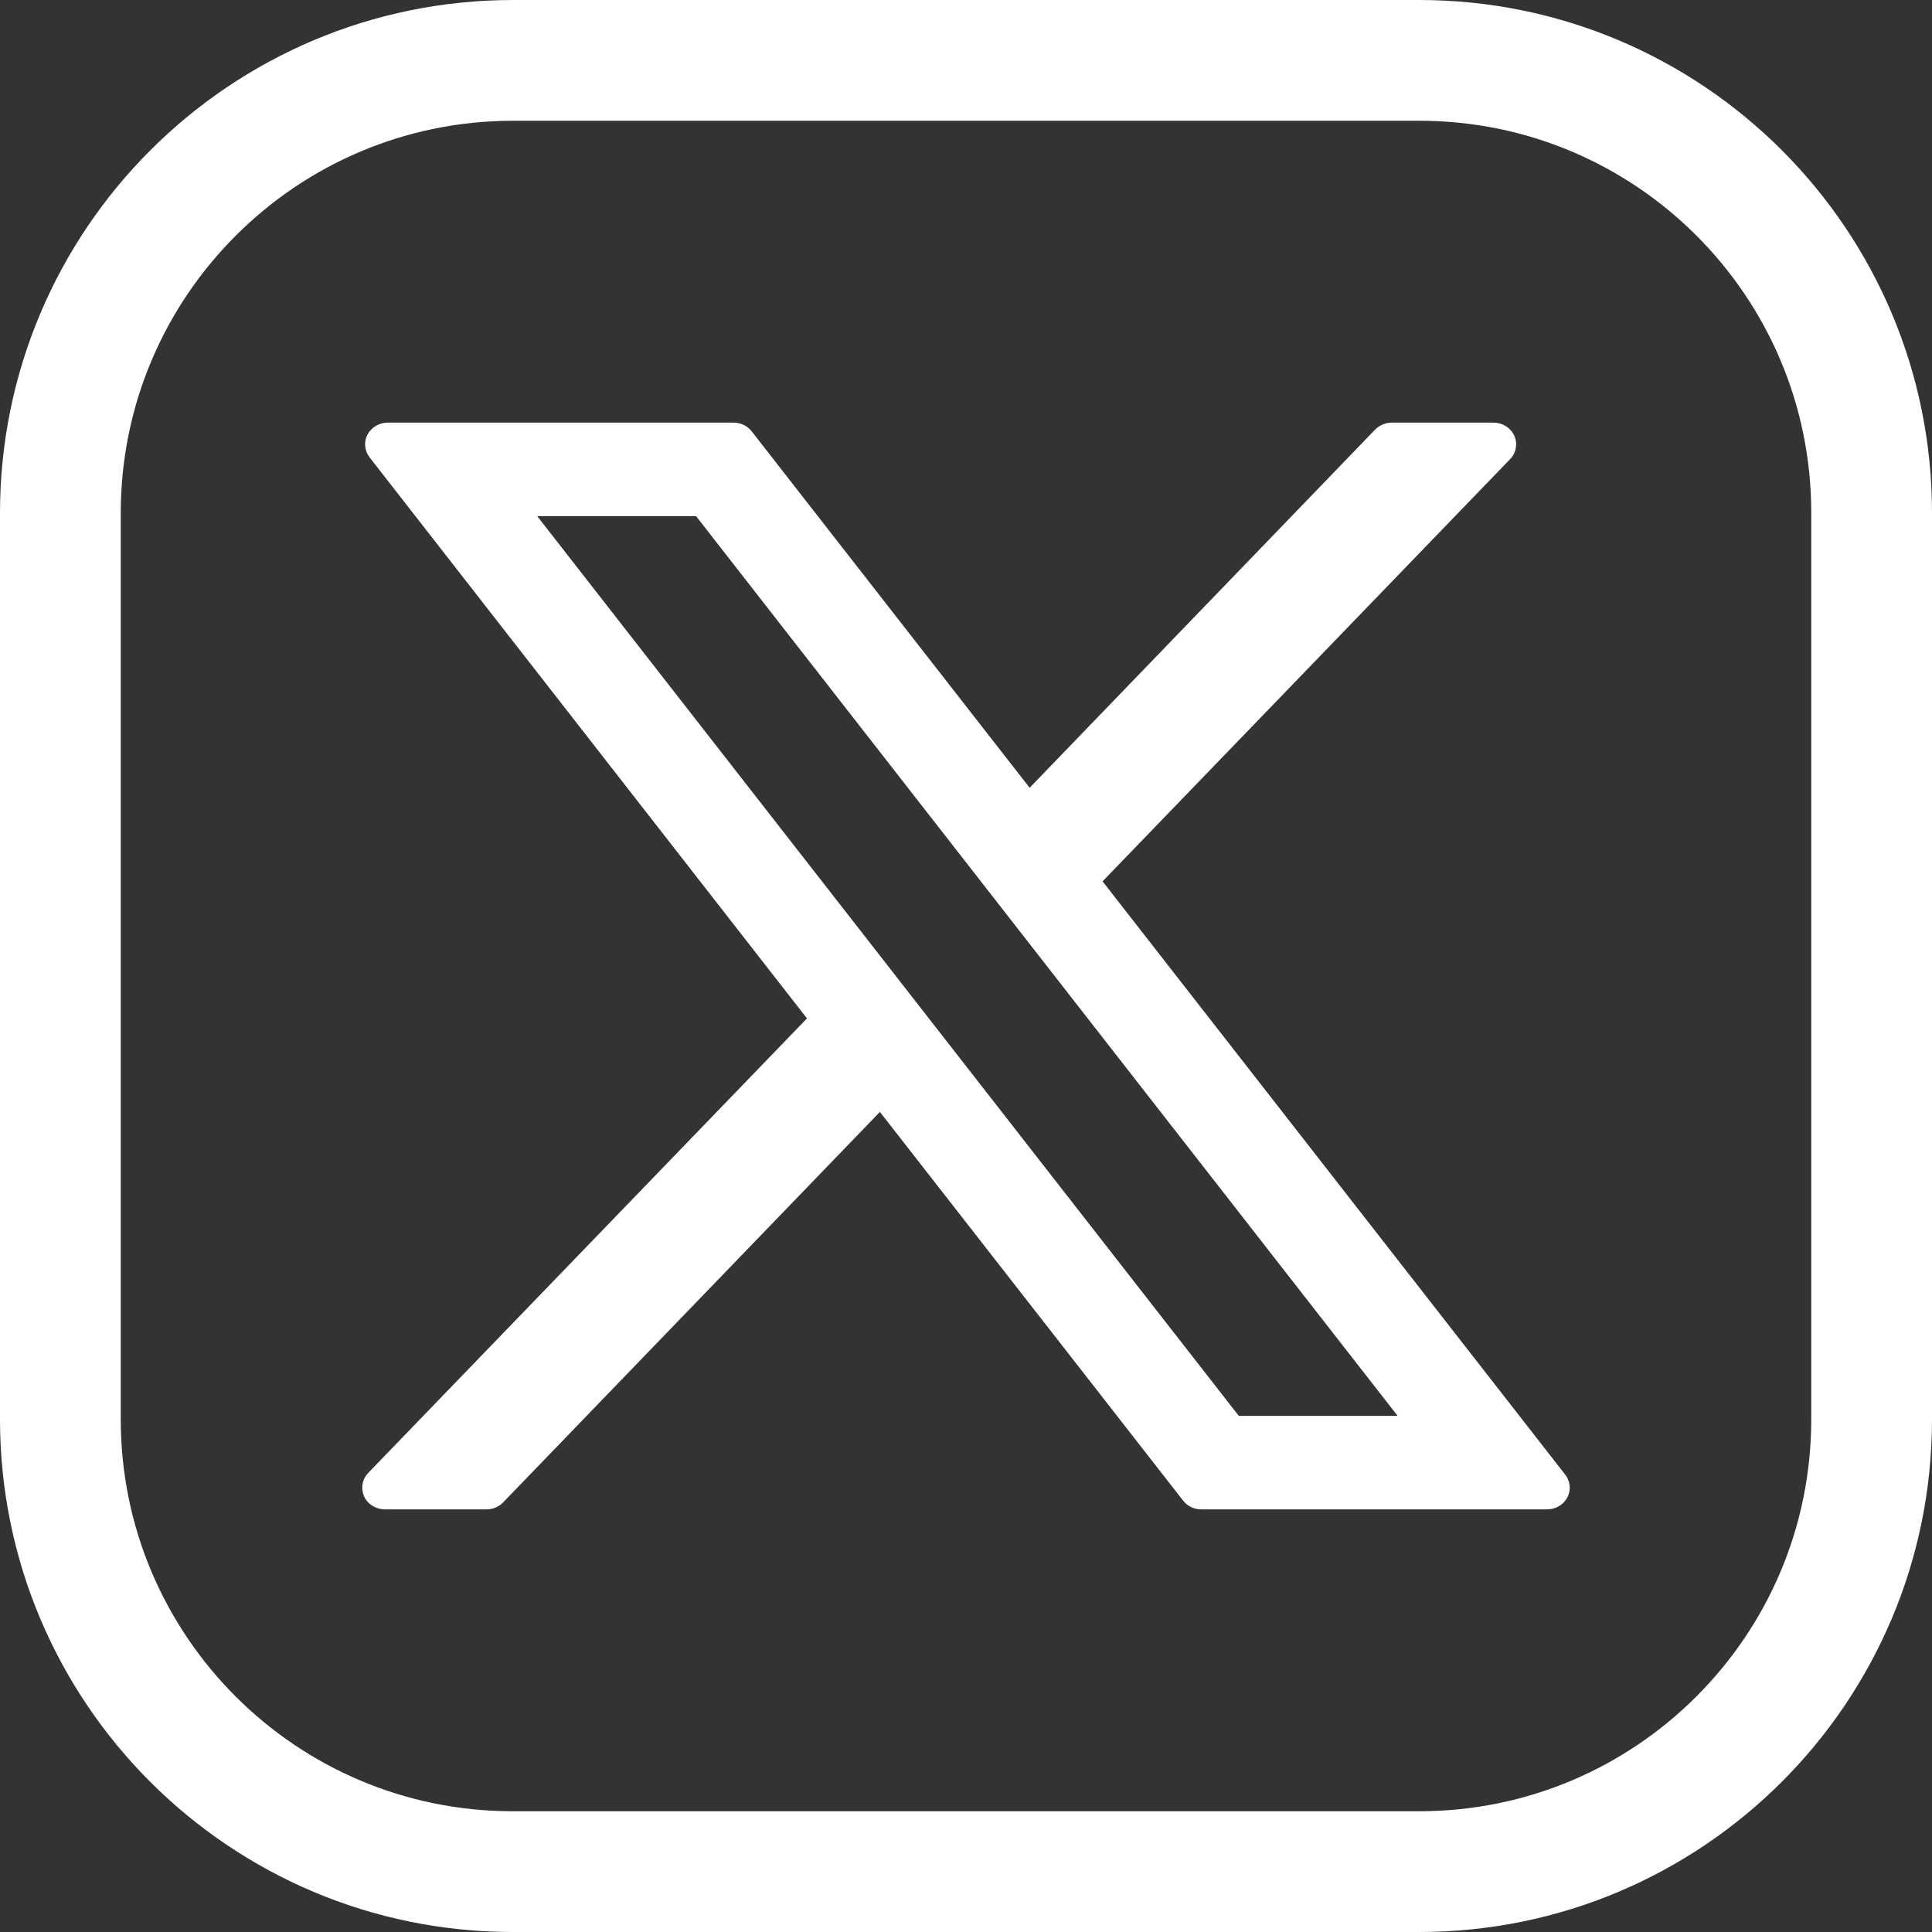
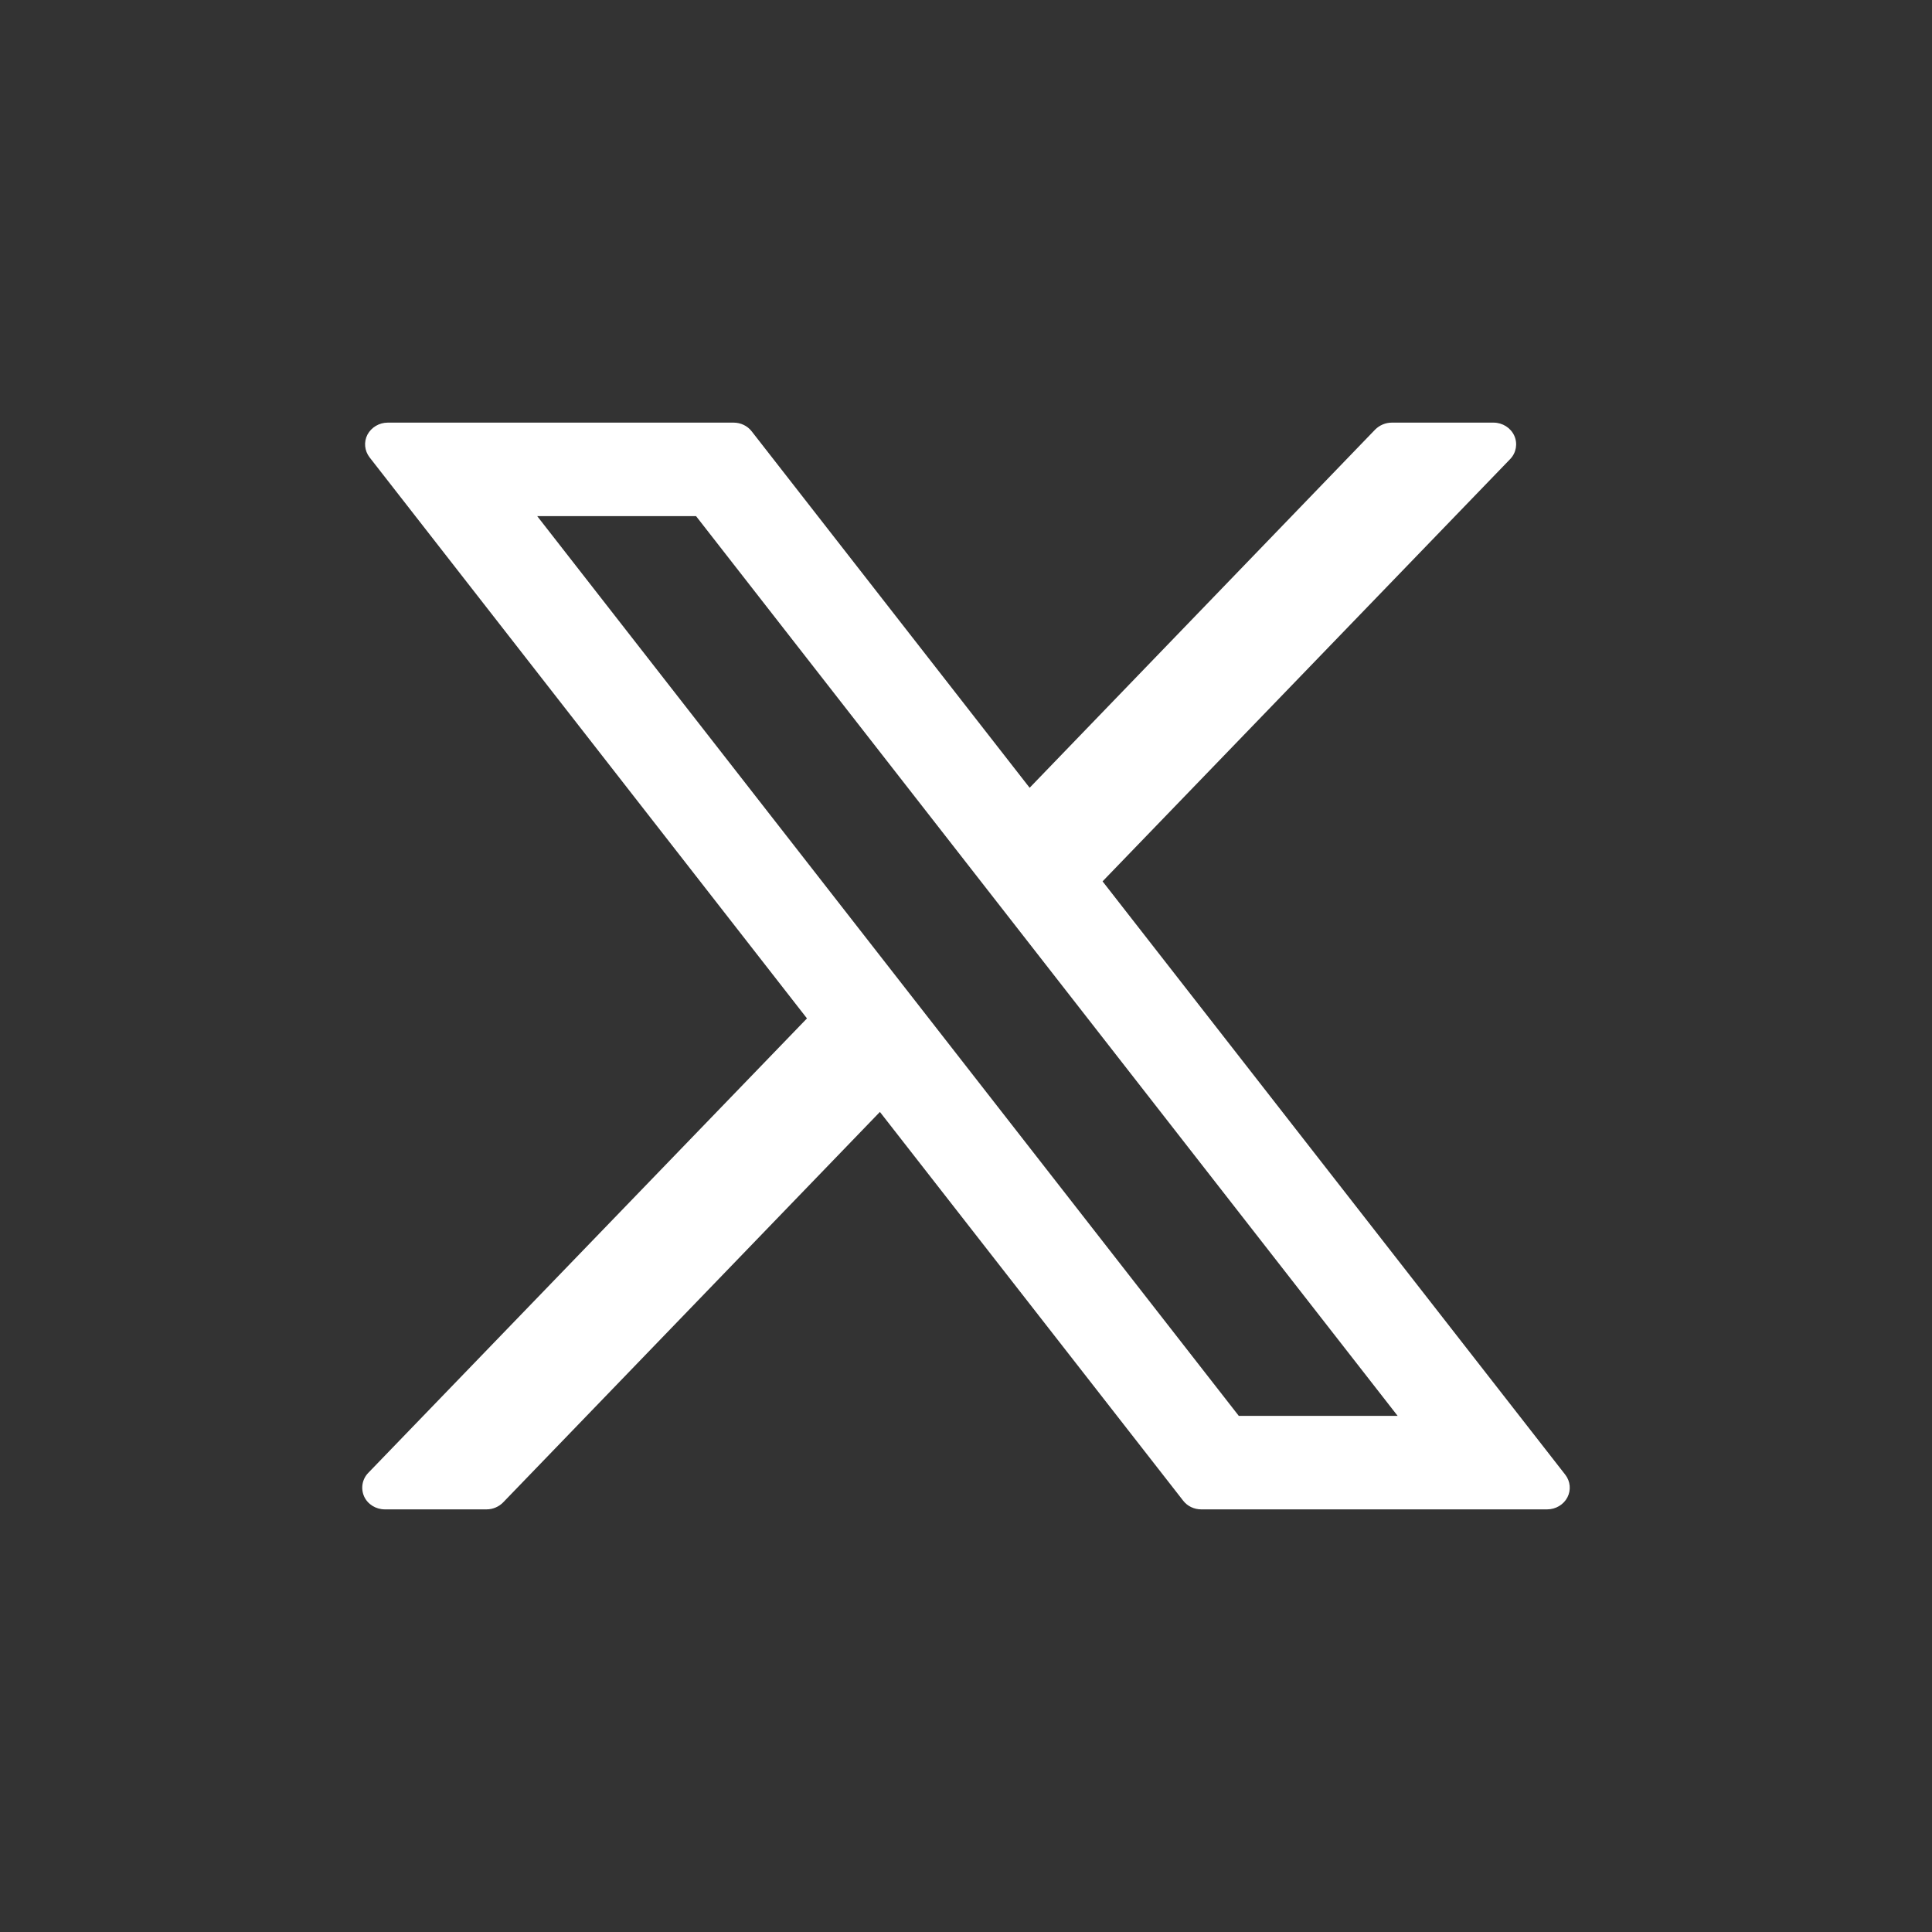
<svg xmlns="http://www.w3.org/2000/svg" width="32px" height="32px" viewBox="0 0 32 32" version="1.1">
  <rect x="0" y="0" width="32" height="32" fill="#333333" stroke="none" />
  <title>twitter-X-white</title>
  <g id="Symbols" stroke="none" stroke-width="1" fill="none" fill-rule="evenodd">
    <g id="twitter-X-white" transform="translate(1, 1)">
      <g id="Group-5" transform="translate(5, 6)" fill="#FFFFFF">
        <path d="M14.518,16.451 L2.898,1.549 L5.529,1.549 L17.149,16.451 L14.518,16.451 Z M19.926,17.426 L12.262,7.598 L19.012,0.605 C19.114,0.5 19.14,0.347 19.081,0.216 C19.021,0.085 18.886,0 18.737,0 L17.053,0 C16.948,0 16.849,0.043 16.777,0.115 L11.054,6.048 L6.451,0.145 C6.38,0.053 6.269,0 6.15,0 L0.423,0 C0.28,0 0.151,0.078 0.086,0.199 C0.023,0.321 0.037,0.466 0.122,0.576 L7.366,9.868 L0.1,17.395 C-0.002,17.5 -0.028,17.653 0.031,17.786 C0.091,17.917 0.226,18 0.375,18 L2.059,18 C2.162,18 2.261,17.958 2.333,17.885 L8.574,11.417 L13.597,17.856 C13.667,17.947 13.778,18 13.897,18 L19.626,18 C19.767,18 19.898,17.922 19.961,17.801 C20.024,17.68 20.01,17.534 19.926,17.426 L19.926,17.426 Z" id="Fill-1" />
      </g>
-       <path d="M22.507,0 C26.645,0 30,3.355 30,7.493 L30,22.508 C30,26.645 26.645,30 22.507,30 L7.493,30 C3.355,30 0,26.645 0,22.507 L0,7.5 C0,3.358 3.358,0 7.5,0 L22.507,0 Z" id="Path" stroke="#FFFFFF" stroke-width="2" stroke-linecap="round" stroke-linejoin="round" />
    </g>
  </g>
</svg>